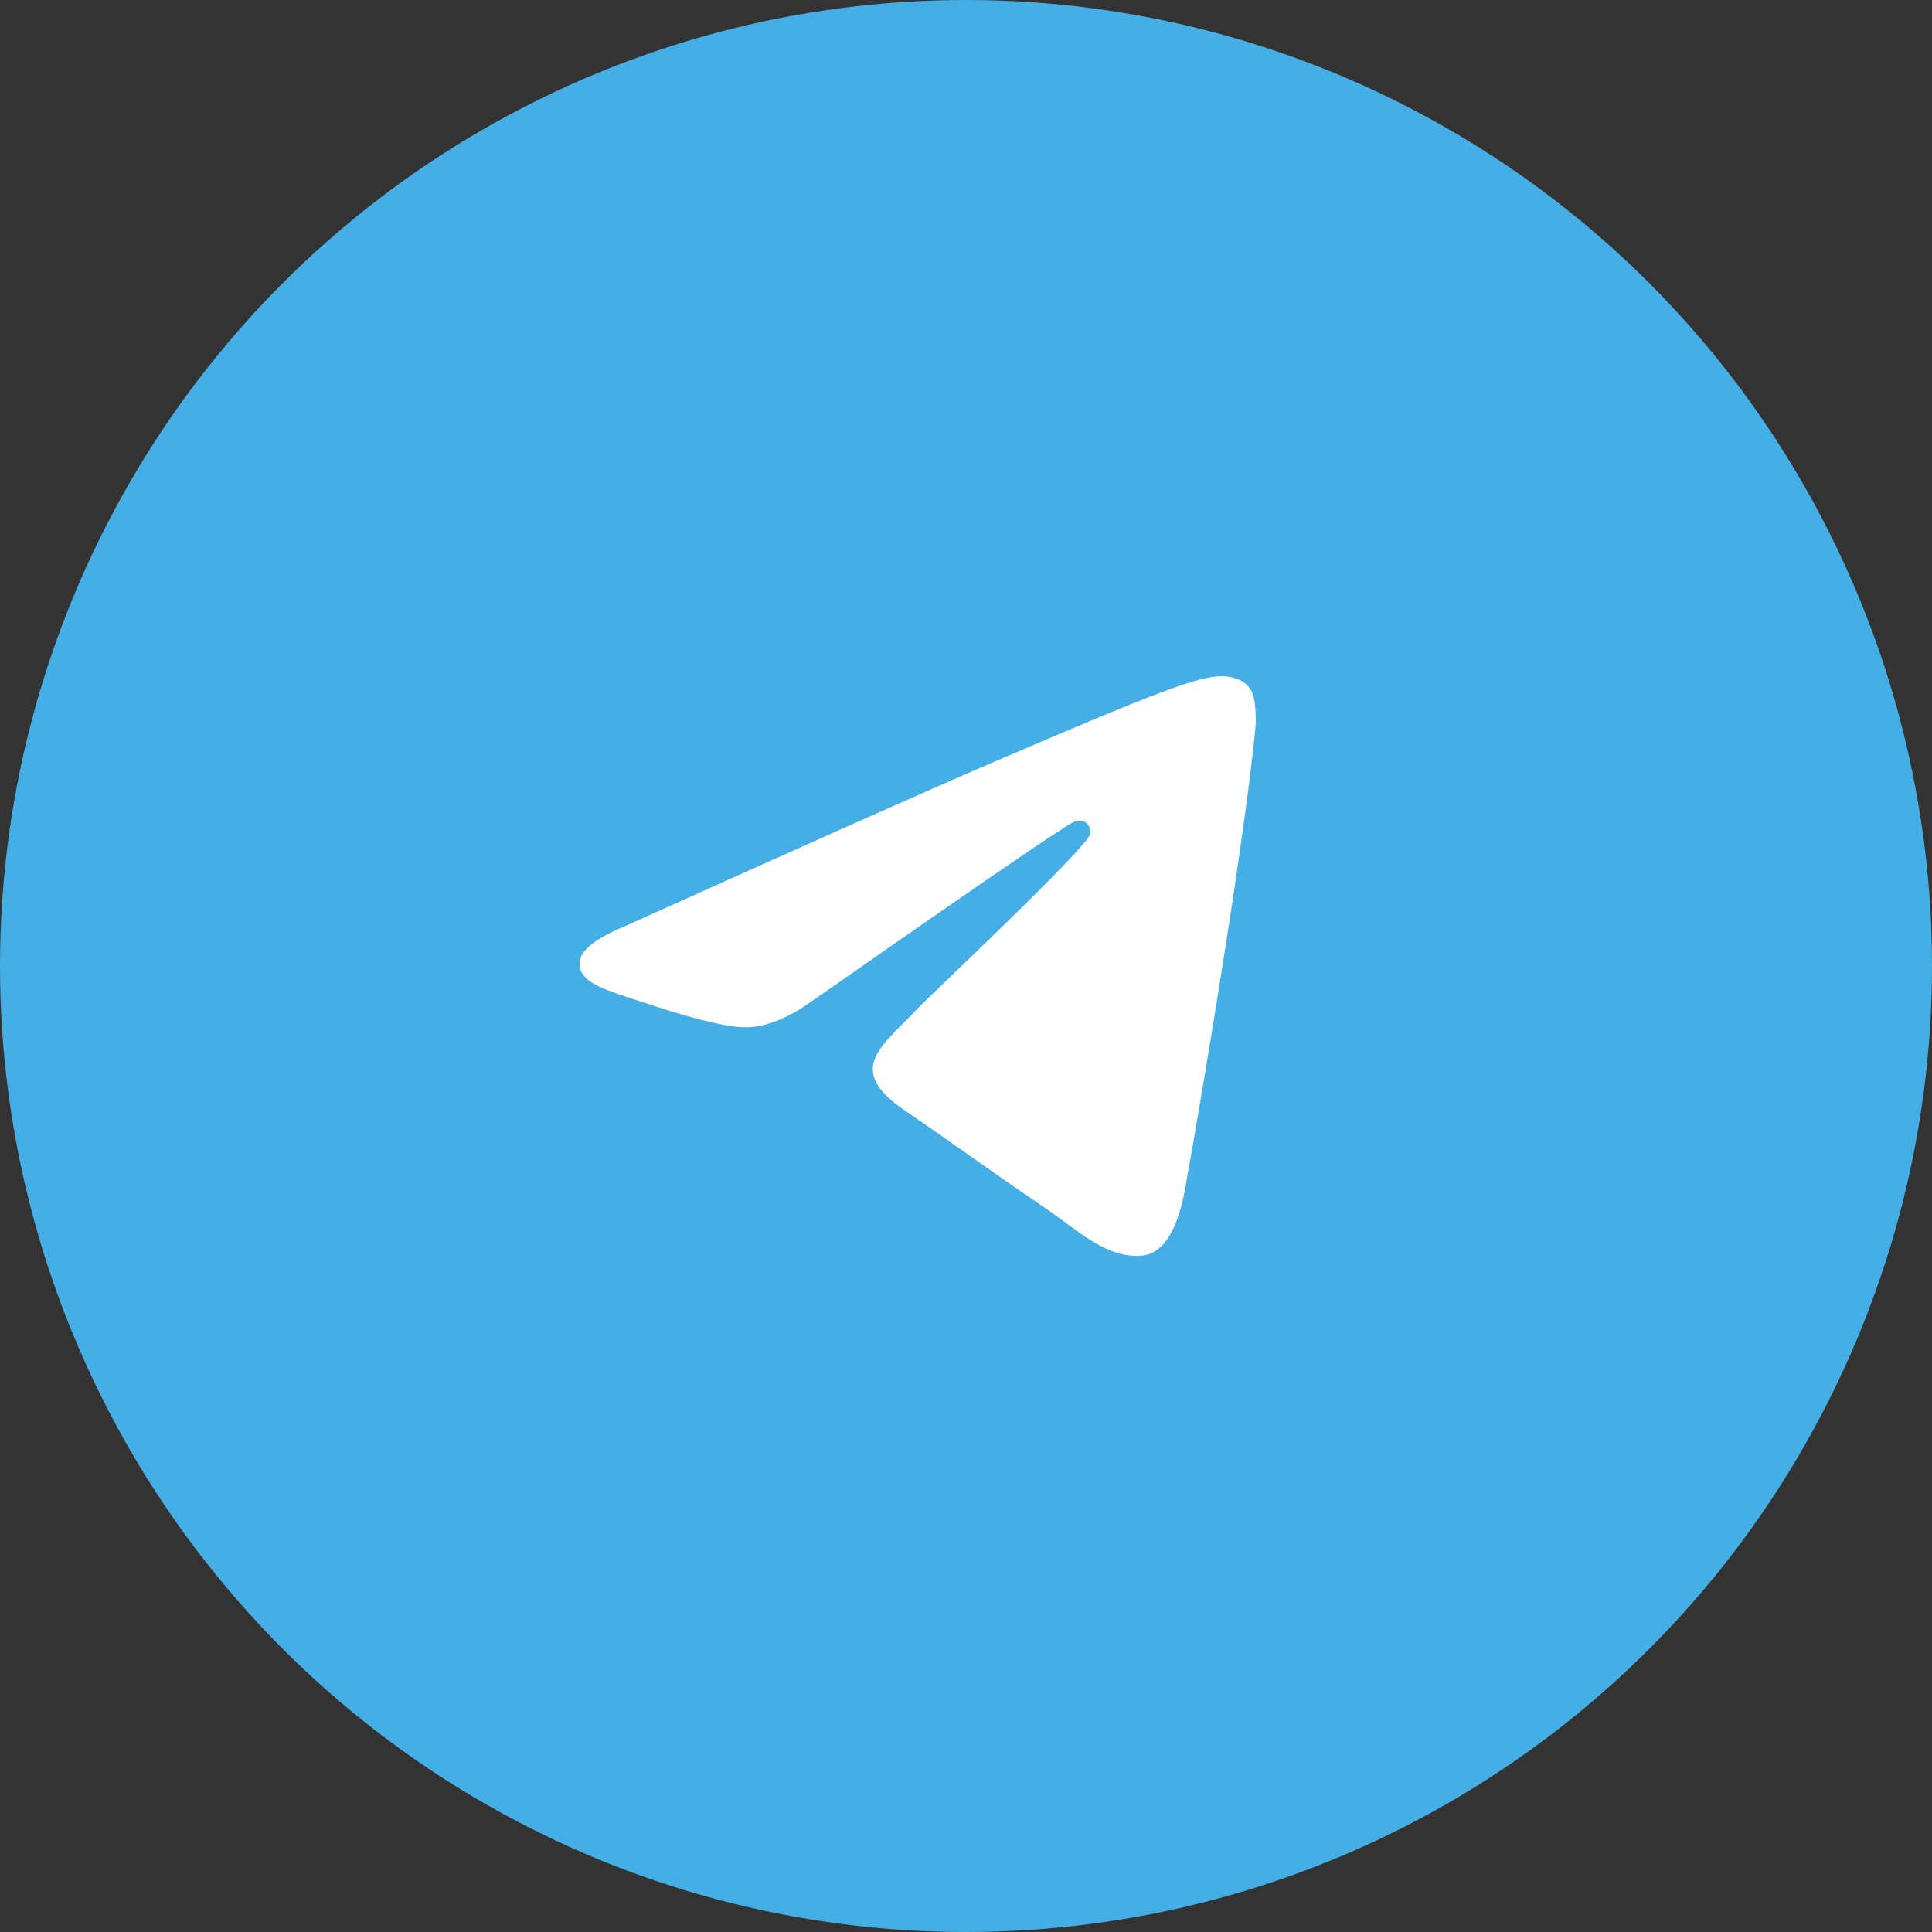
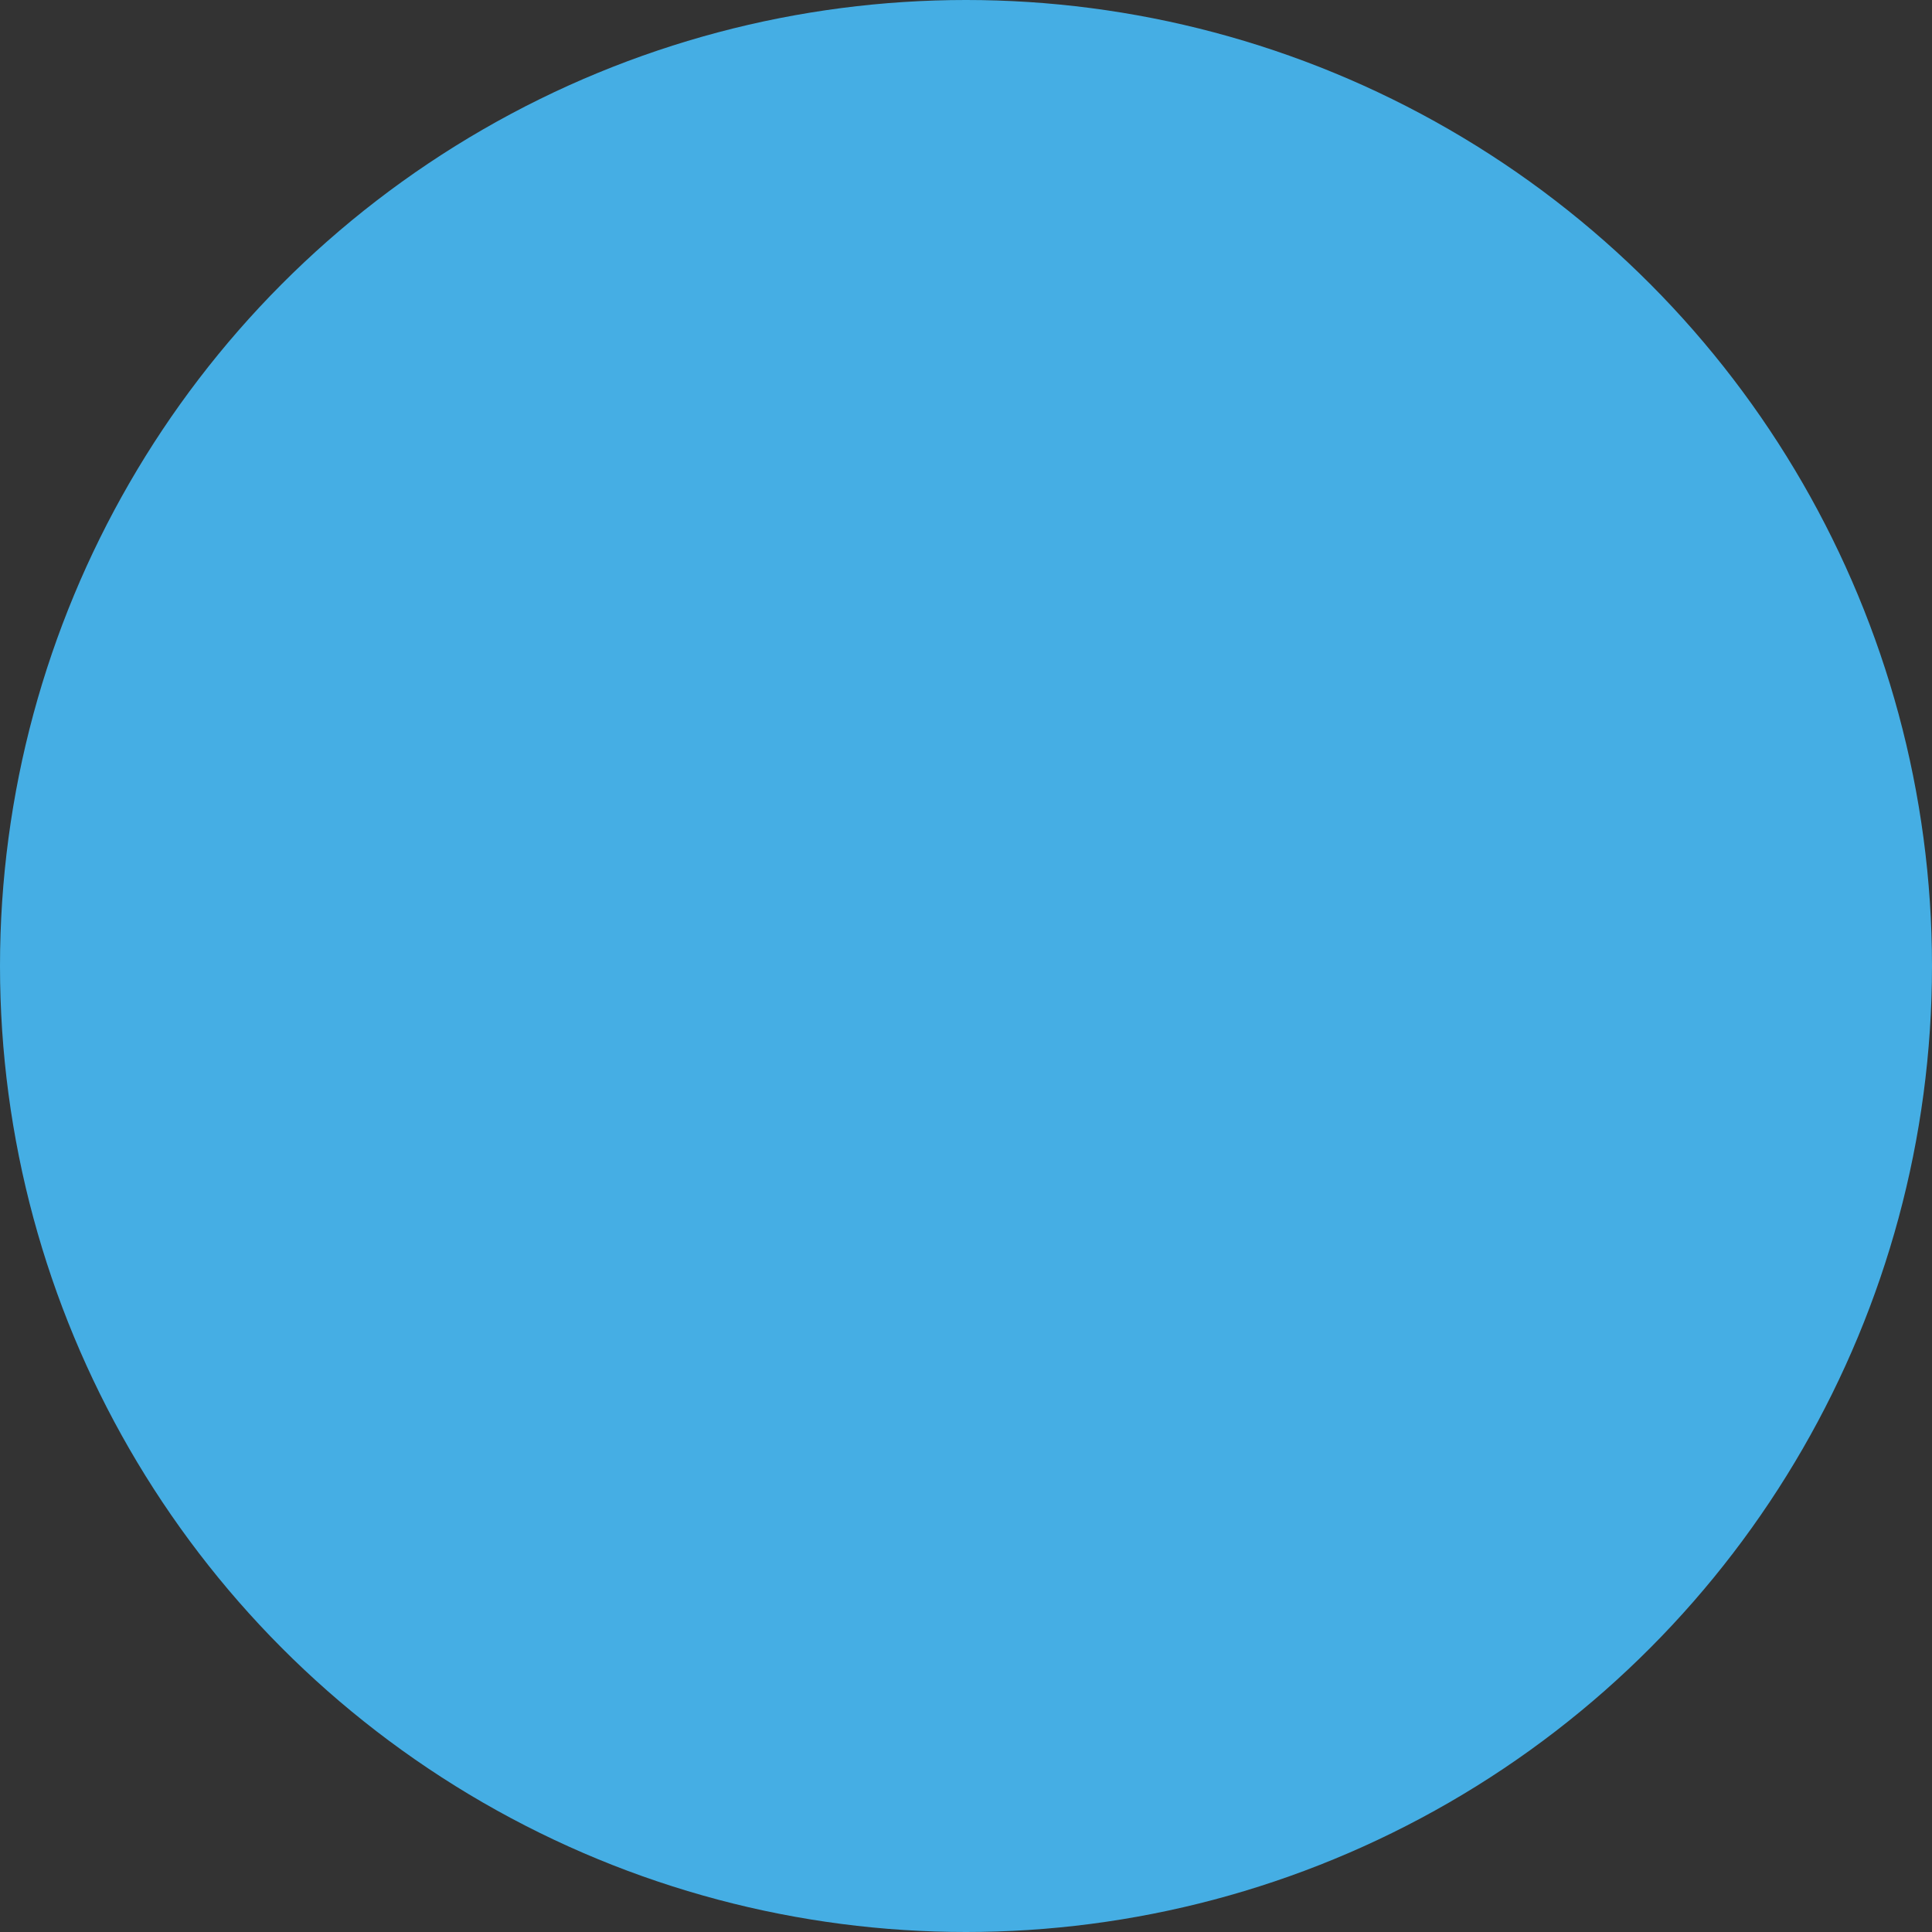
<svg xmlns="http://www.w3.org/2000/svg" width="35" height="35" viewBox="0 0 35 35" fill="none">
  <rect x="0" y="0" width="35" height="35" fill="#333333" stroke="none" />
  <circle cx="17.5" cy="17.5" r="17.5" fill="#45AEE4" />
-   <path d="M11.342 16.77C14.63 15.288 16.823 14.312 17.92 13.84C21.053 12.492 21.704 12.258 22.128 12.25C22.221 12.248 22.43 12.272 22.565 12.386C22.679 12.482 22.711 12.611 22.726 12.702C22.741 12.793 22.759 12.999 22.745 13.161C22.575 15.006 21.84 19.483 21.467 21.549C21.308 22.423 20.997 22.716 20.696 22.745C20.041 22.807 19.543 22.297 18.909 21.867C17.916 21.194 17.355 20.775 16.392 20.118C15.278 19.359 16 18.942 16.634 18.26C16.801 18.081 19.687 15.366 19.743 15.12C19.75 15.089 19.756 14.974 19.69 14.914C19.624 14.853 19.527 14.874 19.456 14.89C19.357 14.914 17.771 15.998 14.699 18.143C14.248 18.463 13.841 18.619 13.475 18.61C13.073 18.601 12.298 18.375 11.722 18.181C11.015 17.944 10.454 17.818 10.503 17.415C10.528 17.205 10.808 16.99 11.342 16.77Z" fill="white" />
</svg>